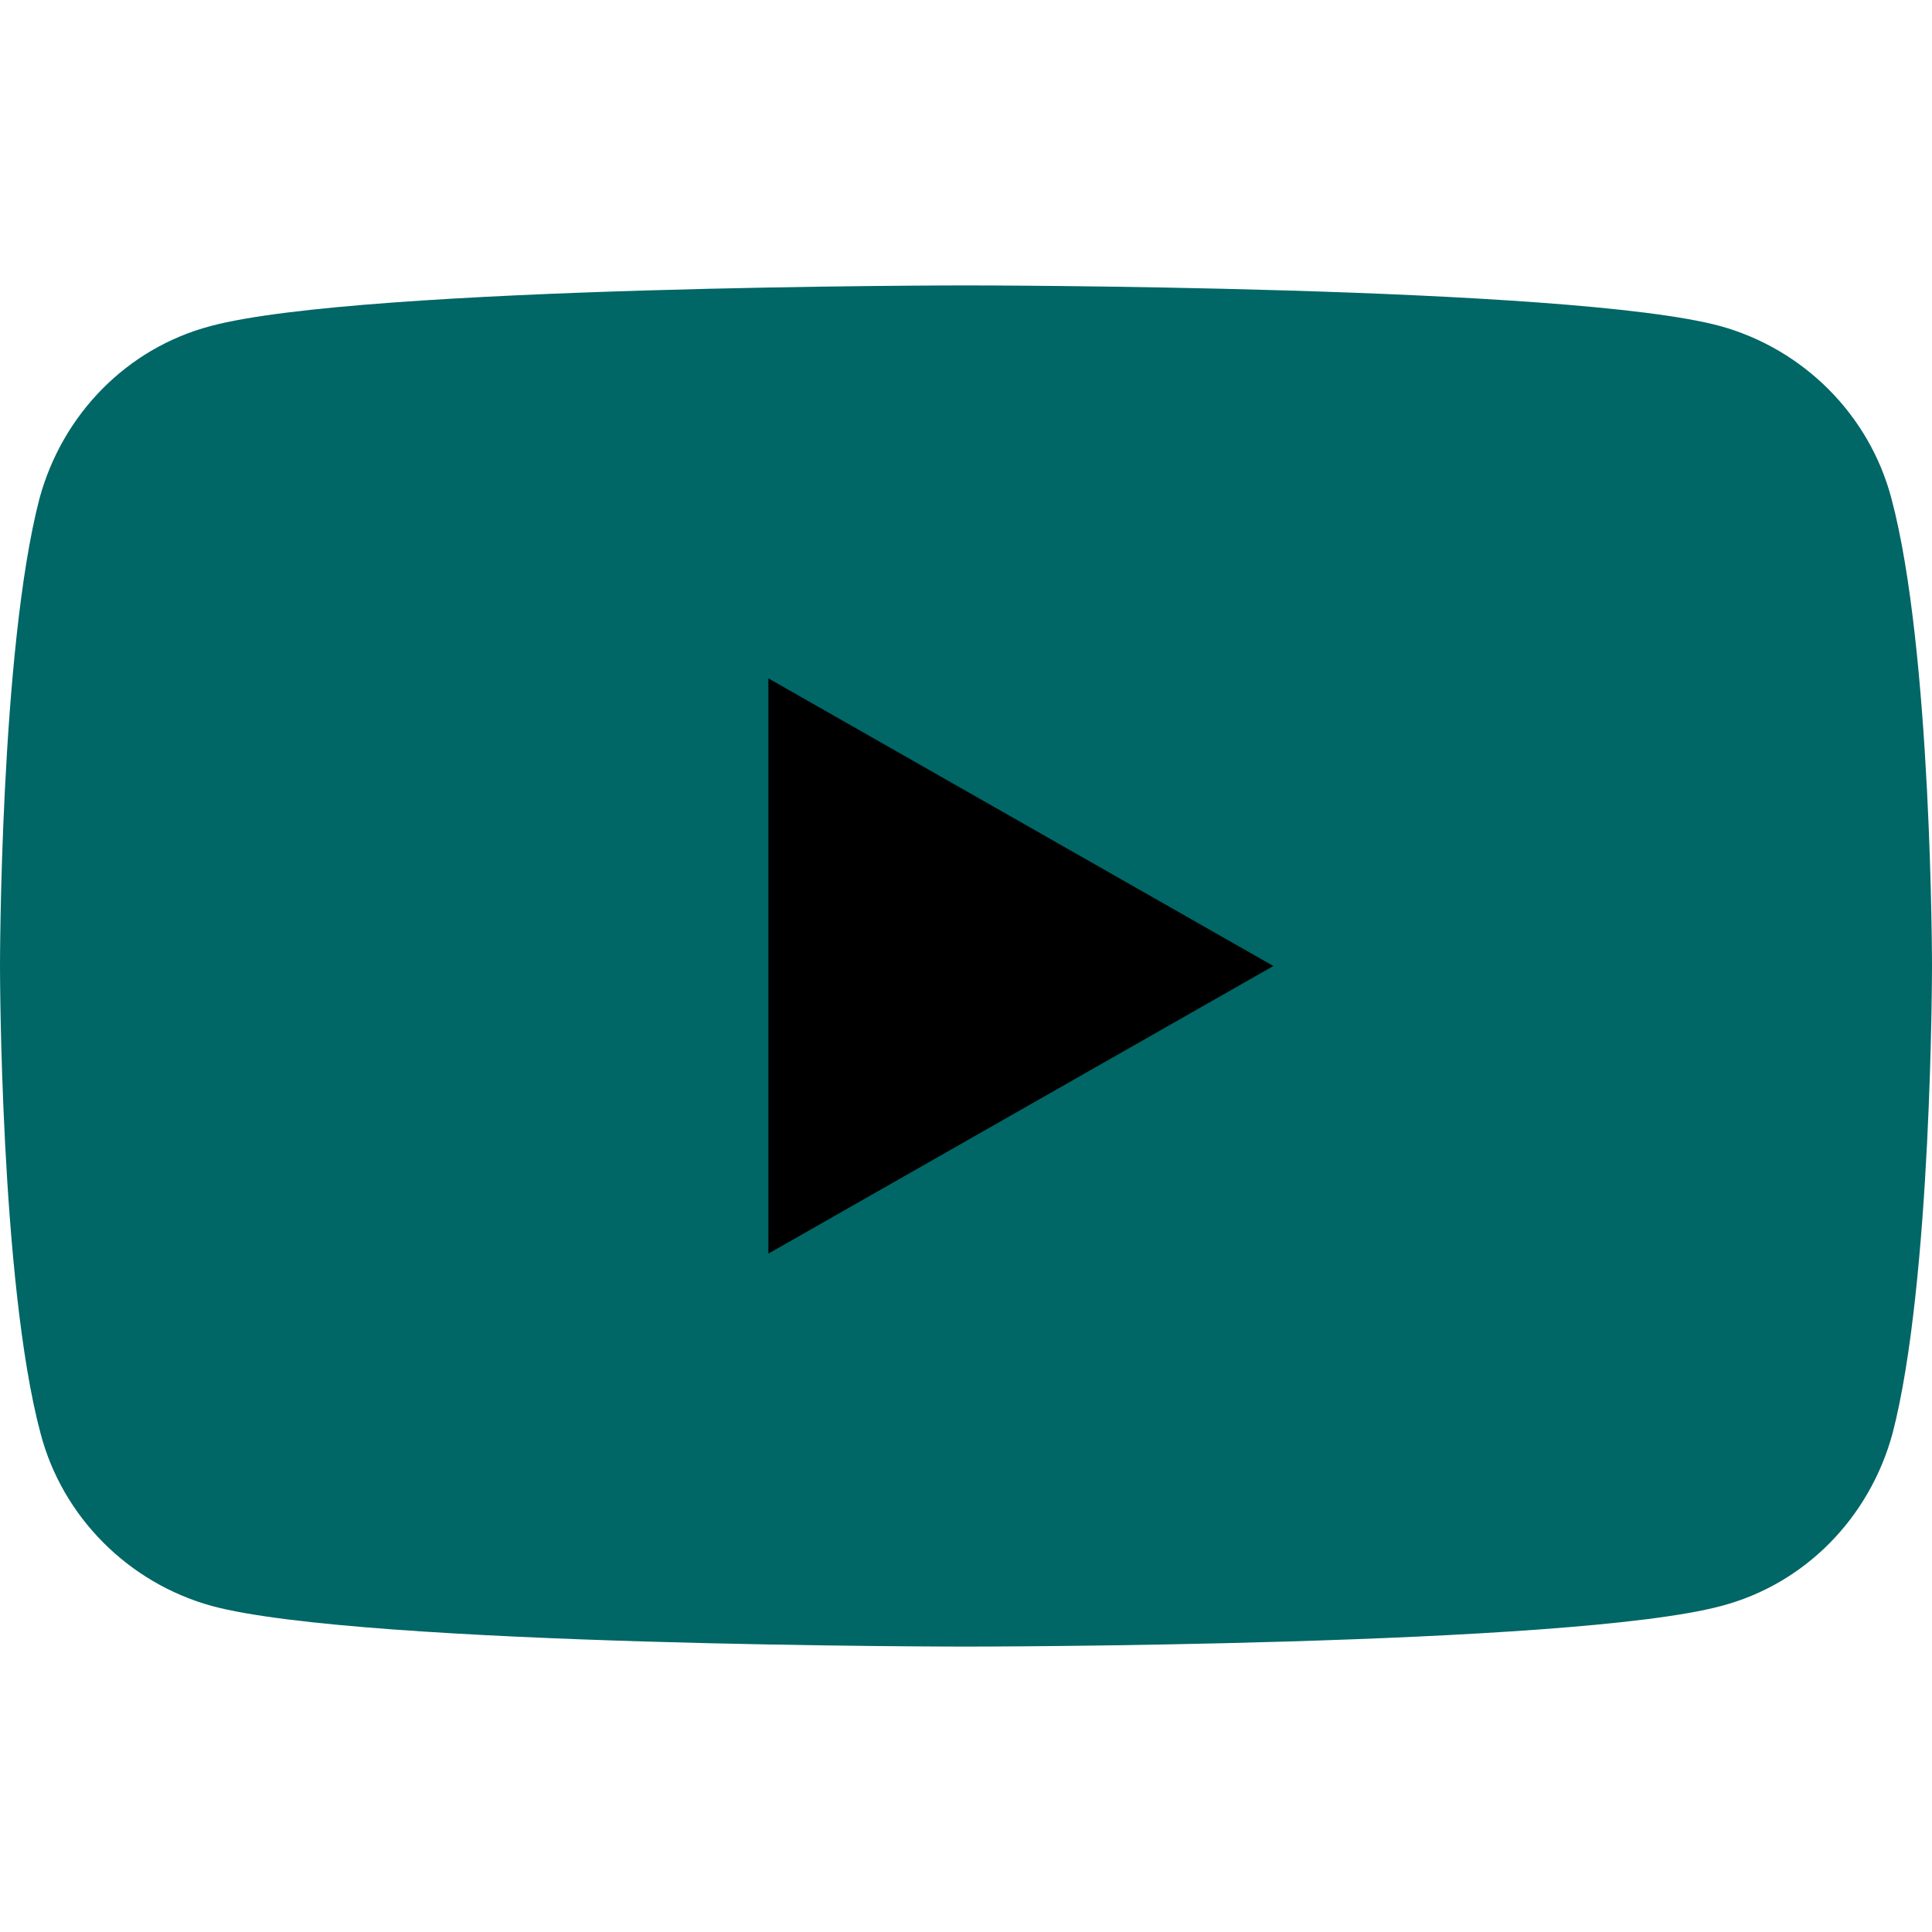
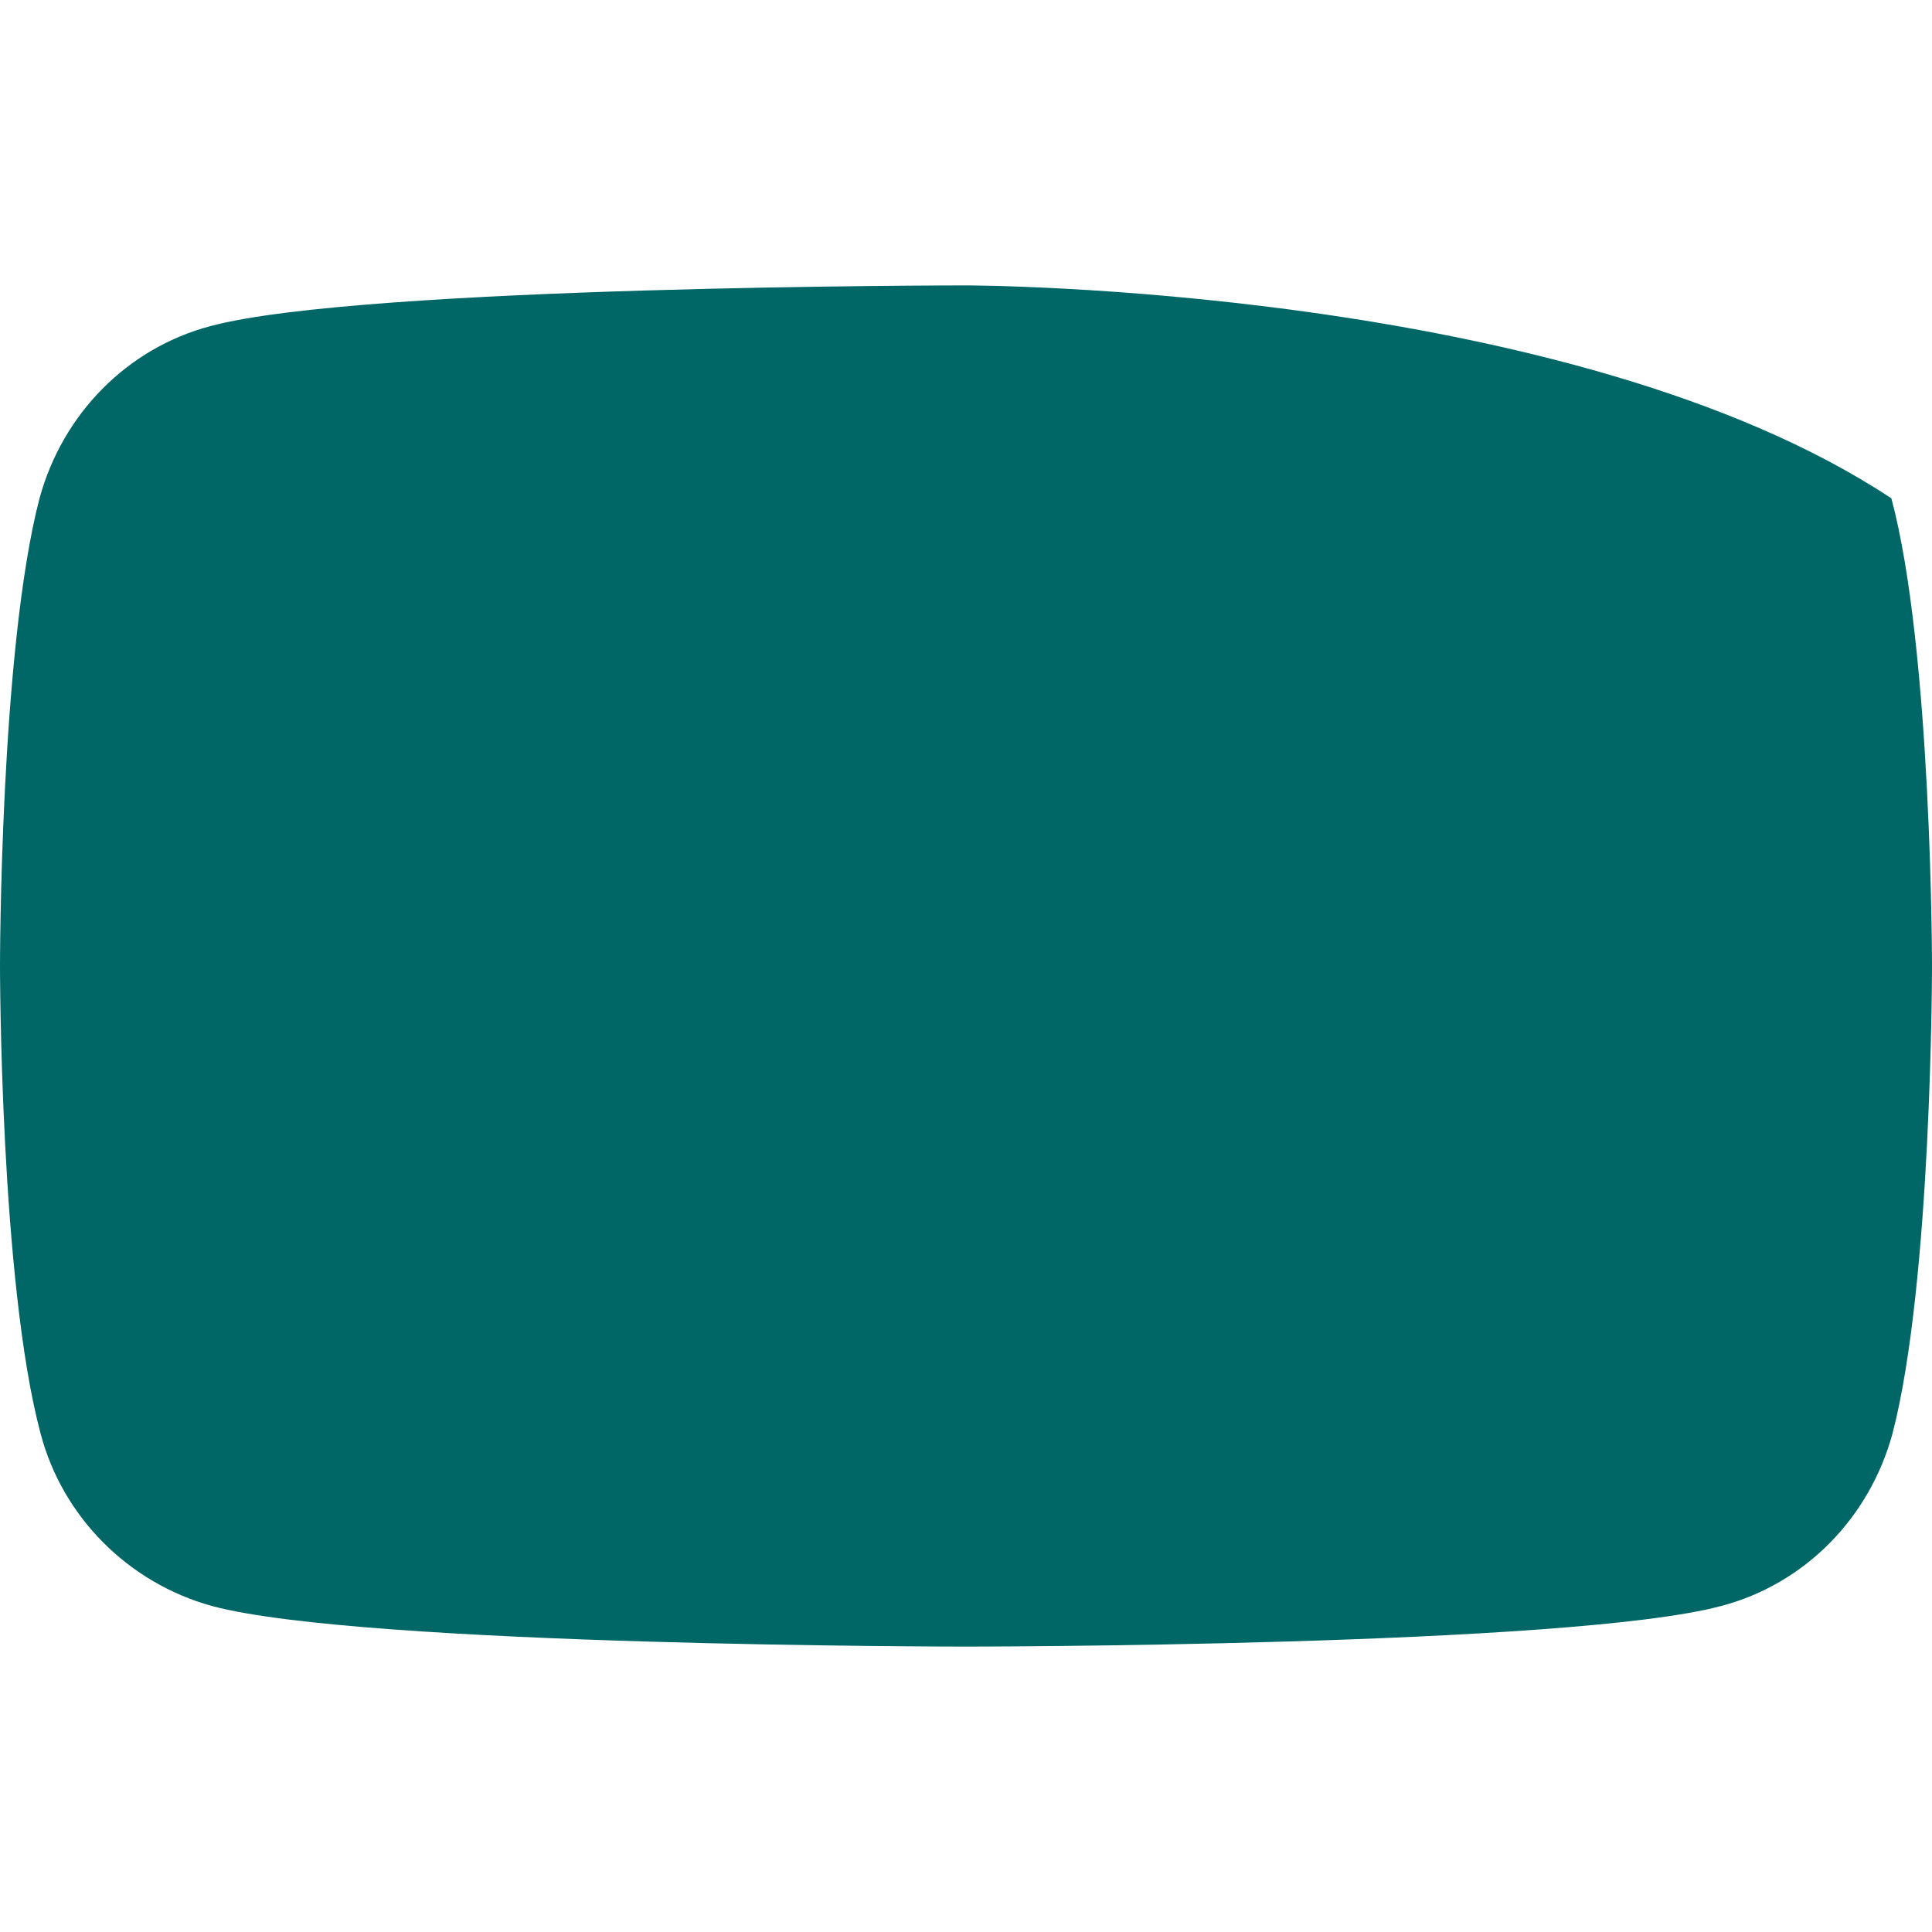
<svg xmlns="http://www.w3.org/2000/svg" version="1.1" x="0px" y="0px" viewBox="0 0 176 176">
  <style type="text/css">
	.st0{fill:#006666;}
	.st1{fill:#000000;}
</style>
  <g>
-     <path class="st0" d="M172.3,45.4c-2-7.6-8-13.6-15.6-15.7C143,26,88,26,88,26s-55,0-68.8,3.7   c-7.6,2-13.5,8-15.6,15.7C0,59.2,0,88,0,88s0,28.8,3.7,42.6c2,7.6,8,13.6,15.6,15.7C33,150,88,150,88,150s55,0,68.8-3.7   c7.6-2,13.5-8,15.6-15.7C176,116.8,176,88,176,88S176,59.2,172.3,45.4z" />
-     <polygon class="st1" points="70,114.2 116,88 70,61.8" />
+     <path class="st0" d="M172.3,45.4C143,26,88,26,88,26s-55,0-68.8,3.7   c-7.6,2-13.5,8-15.6,15.7C0,59.2,0,88,0,88s0,28.8,3.7,42.6c2,7.6,8,13.6,15.6,15.7C33,150,88,150,88,150s55,0,68.8-3.7   c7.6-2,13.5-8,15.6-15.7C176,116.8,176,88,176,88S176,59.2,172.3,45.4z" />
  </g>
</svg>